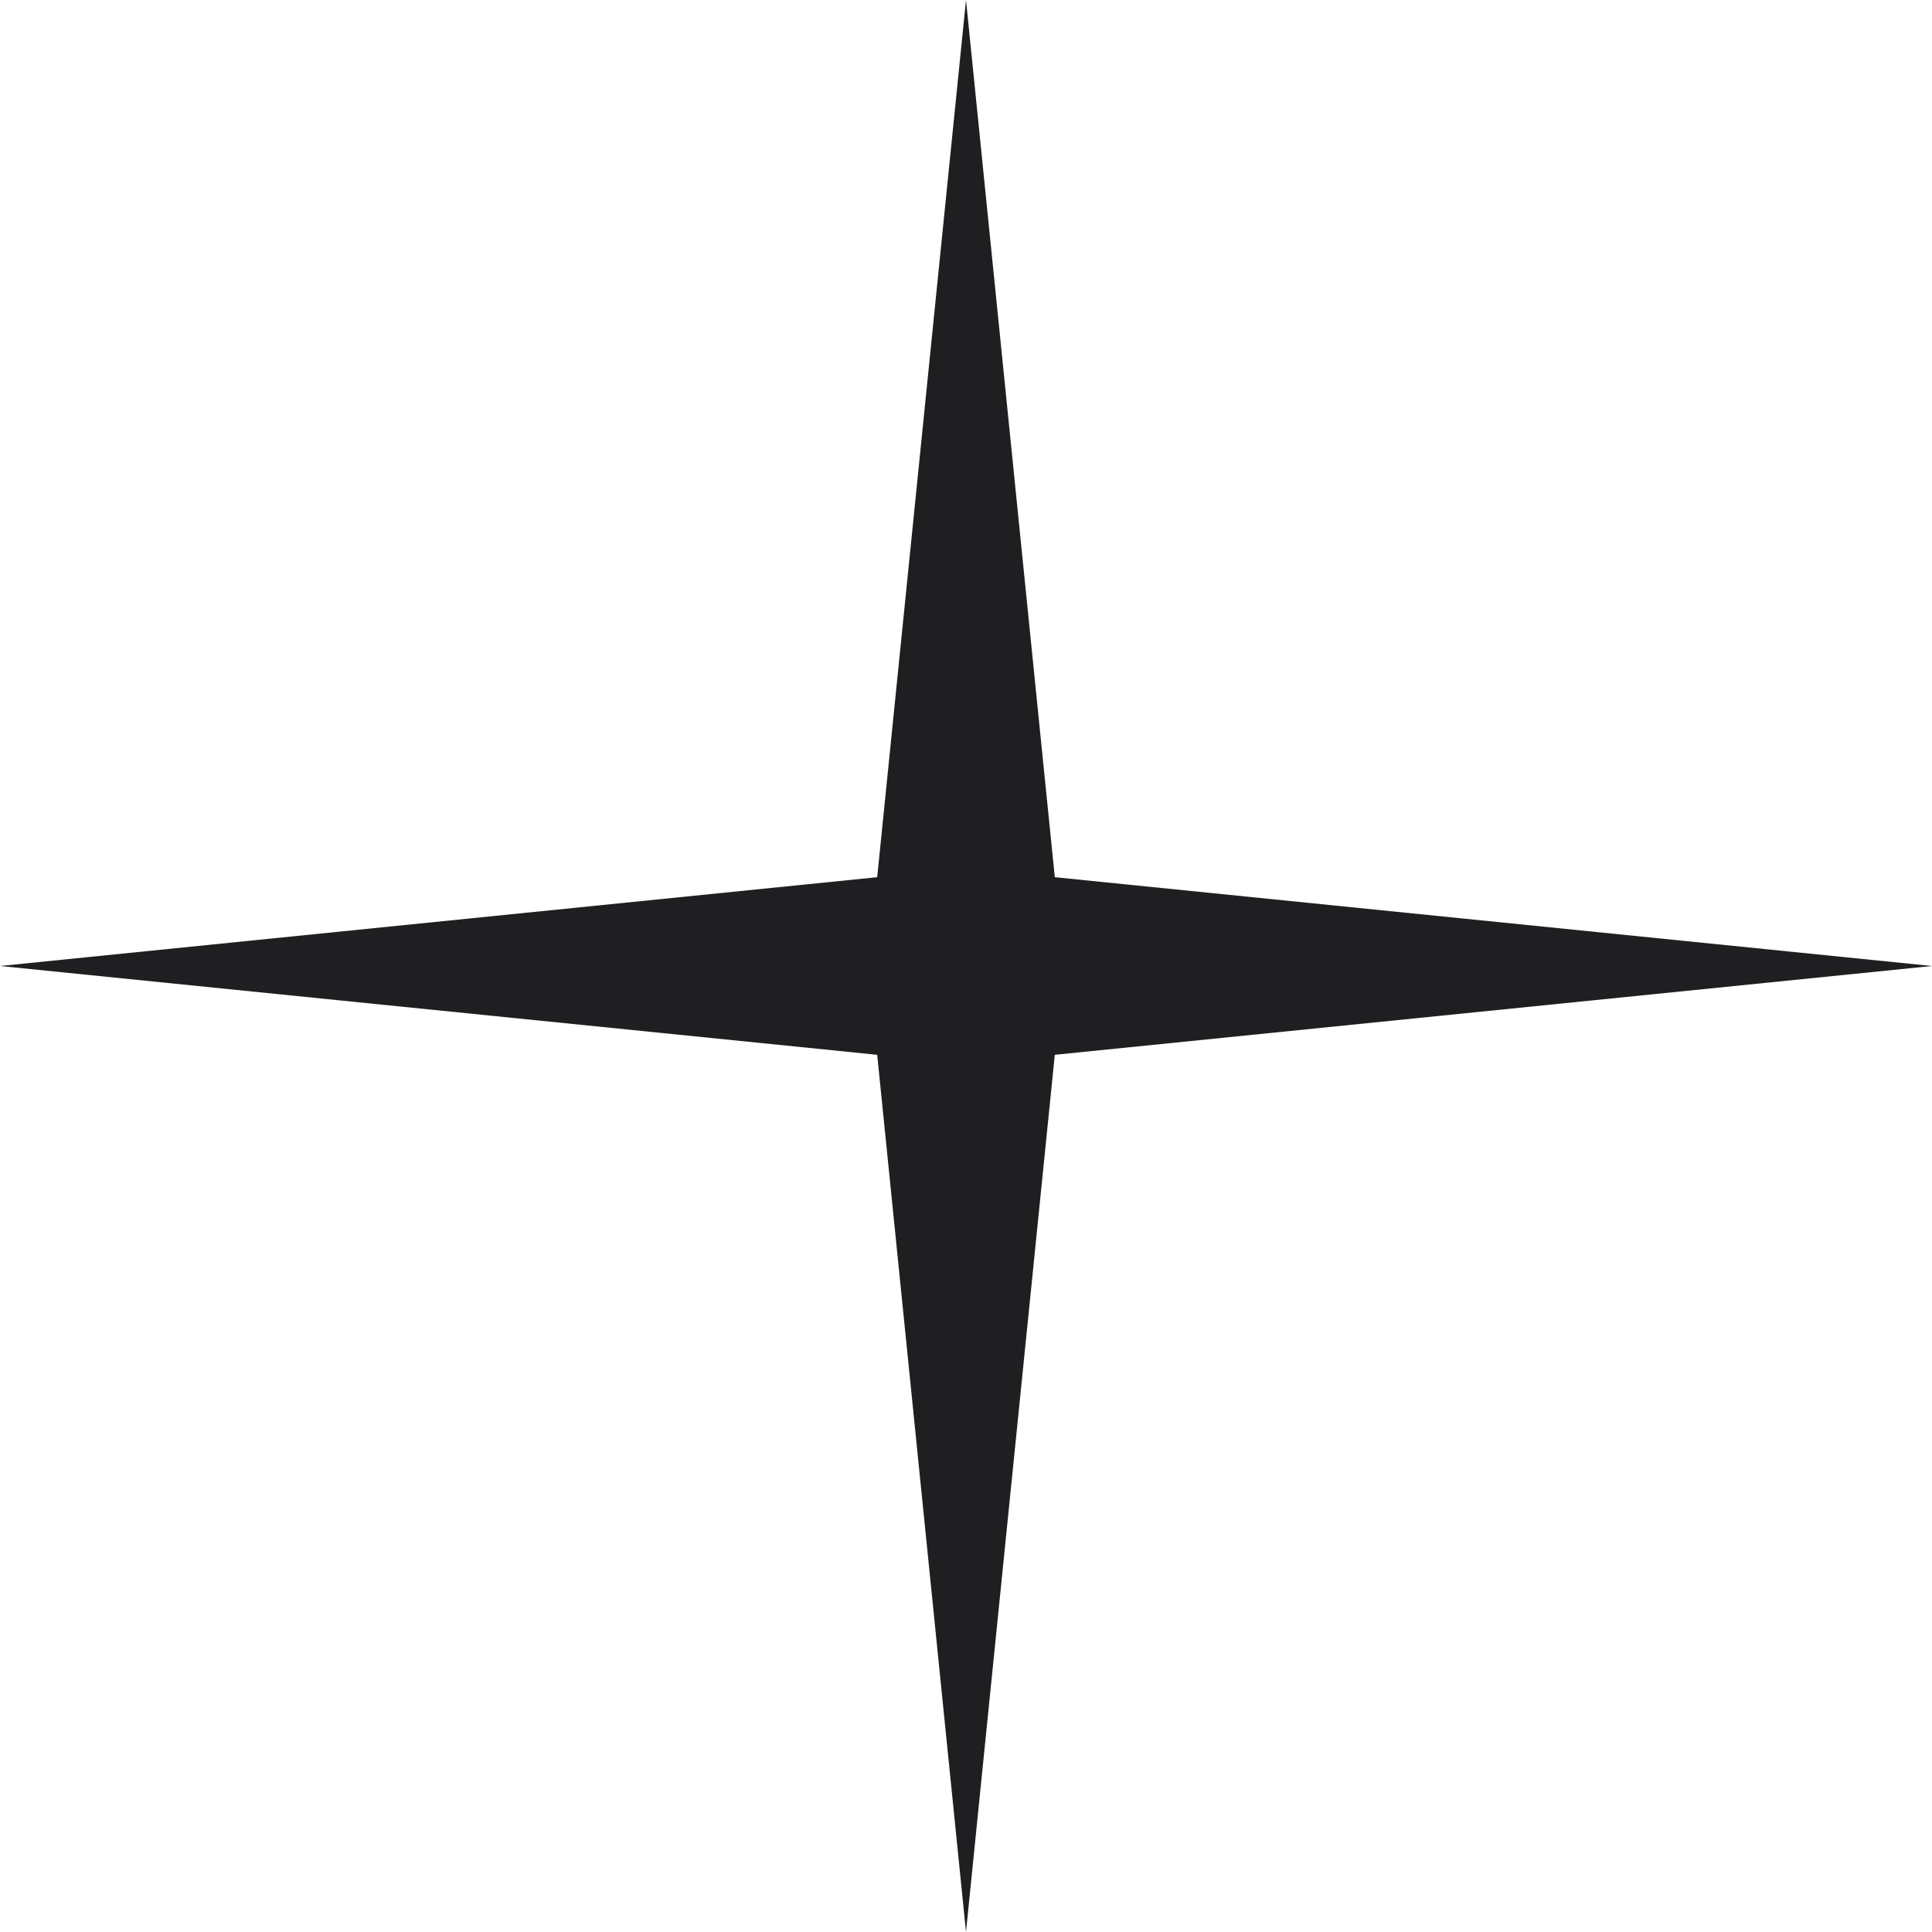
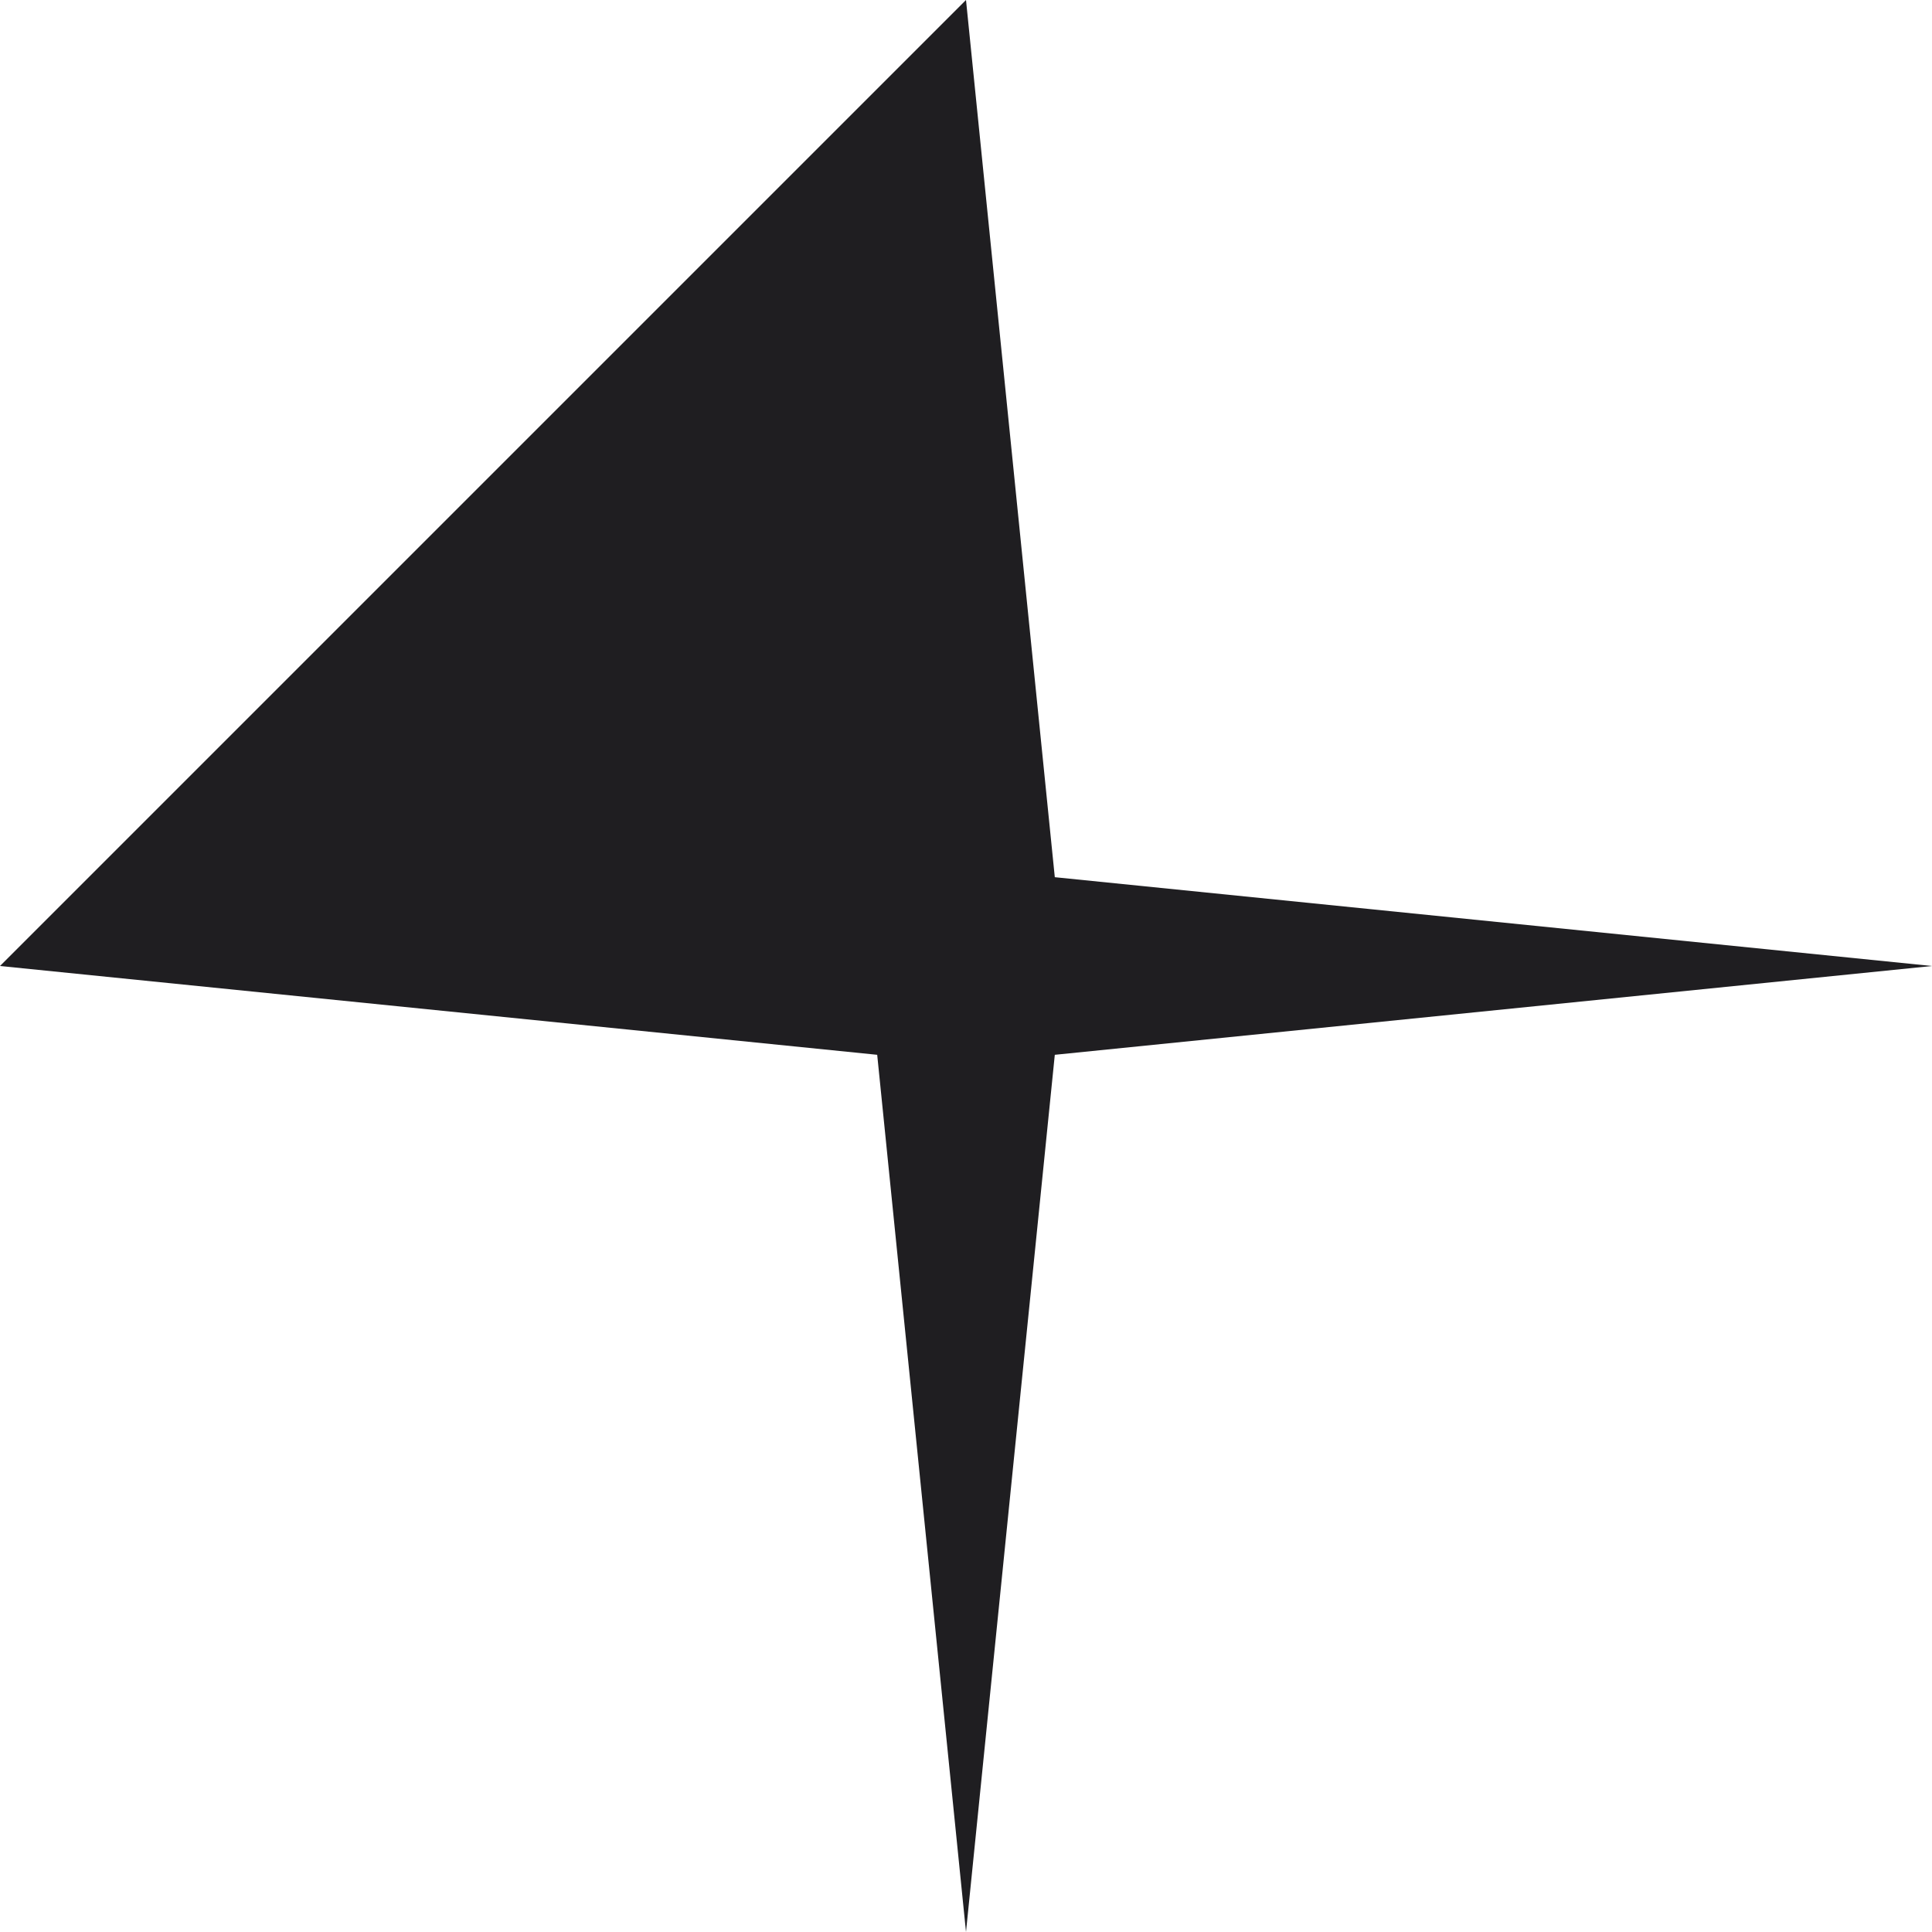
<svg xmlns="http://www.w3.org/2000/svg" width="82" height="82" viewBox="0 0 82 82" fill="none">
-   <path d="M41 0L44.769 37.231L82 41L44.769 44.769L41 82L37.231 44.769L0 41L37.231 37.231L41 0Z" fill="#1F1E21" />
+   <path d="M41 0L44.769 37.231L82 41L44.769 44.769L41 82L37.231 44.769L0 41L41 0Z" fill="#1F1E21" />
</svg>